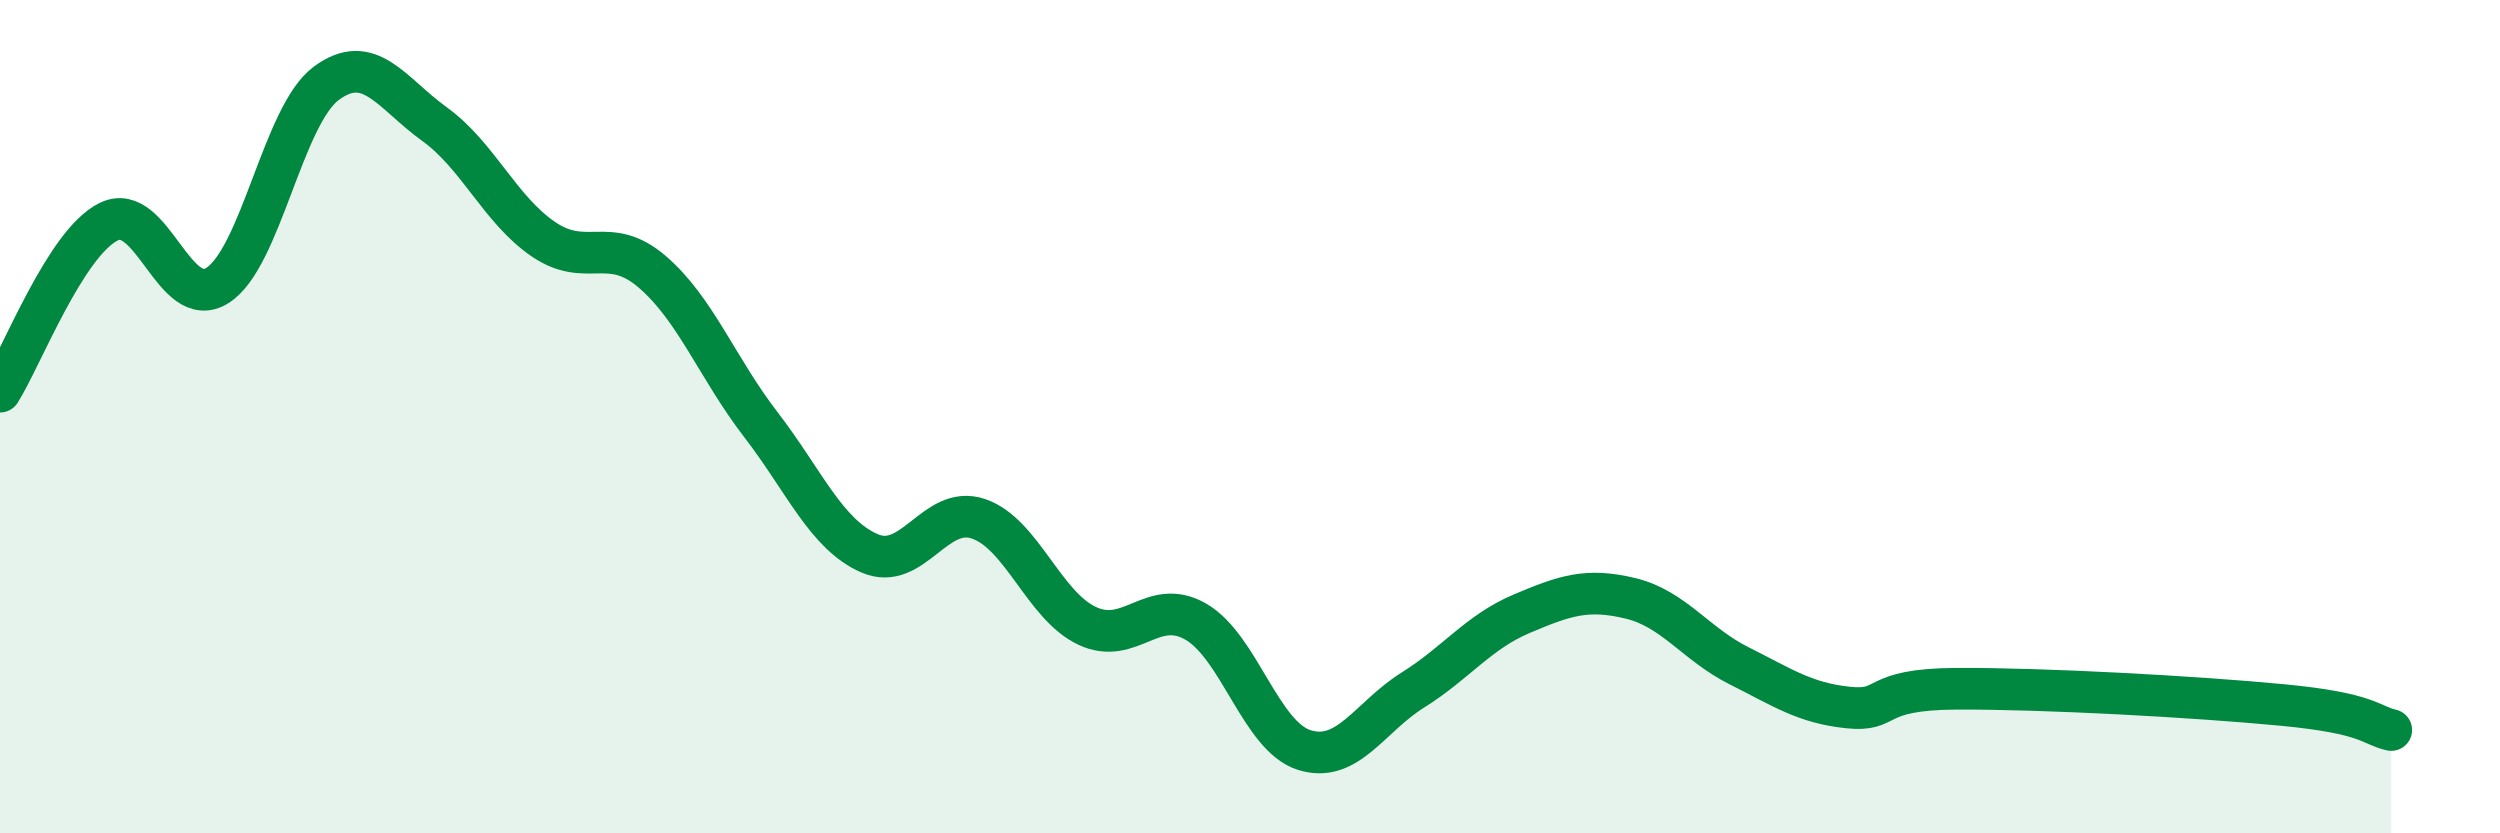
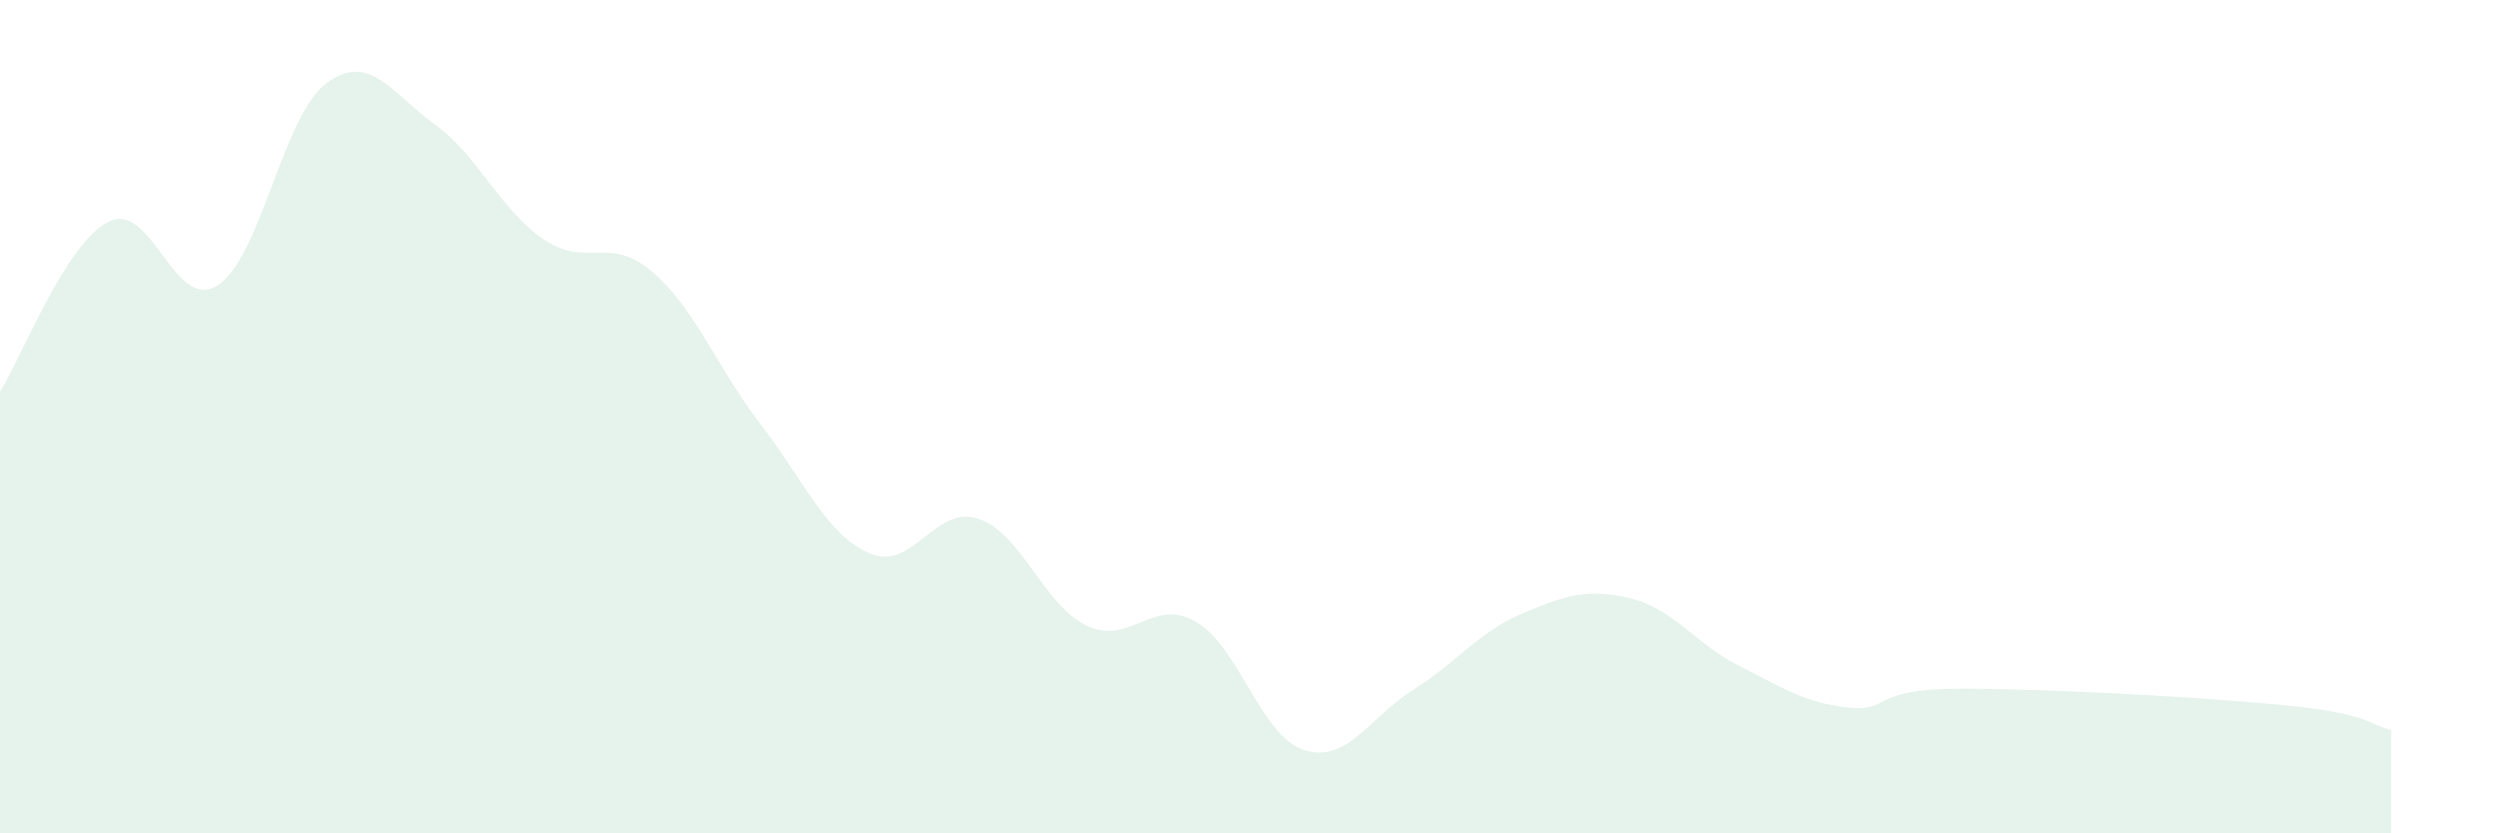
<svg xmlns="http://www.w3.org/2000/svg" width="60" height="20" viewBox="0 0 60 20">
  <path d="M 0,9.4 C 0.52,8.58 1.57,5.83 2.61,5.32 C 3.65,4.81 4.18,7.51 5.22,6.85 C 6.26,6.19 6.79,2.77 7.83,2 C 8.87,1.23 9.39,2.23 10.43,2.98 C 11.47,3.73 12,5.03 13.04,5.74 C 14.08,6.45 14.61,5.63 15.65,6.52 C 16.69,7.41 17.22,8.84 18.26,10.19 C 19.3,11.54 19.83,12.83 20.87,13.28 C 21.91,13.73 22.44,12.1 23.48,12.45 C 24.52,12.8 25.05,14.53 26.09,15.02 C 27.13,15.51 27.66,14.32 28.7,14.92 C 29.74,15.52 30.26,17.67 31.3,18 C 32.34,18.33 32.87,17.21 33.91,16.56 C 34.95,15.91 35.48,15.17 36.52,14.73 C 37.56,14.29 38.09,14.11 39.13,14.36 C 40.17,14.61 40.7,15.46 41.74,15.98 C 42.78,16.5 43.31,16.87 44.35,16.98 C 45.39,17.09 44.87,16.54 46.96,16.53 C 49.05,16.52 52.69,16.72 54.78,16.92 C 56.87,17.12 56.87,17.4 57.39,17.52L57.39 20L0 20Z" fill="#008740" opacity="0.1" stroke-linecap="round" stroke-linejoin="round" />
-   <path d="M 0,9.4 C 0.52,8.58 1.57,5.83 2.61,5.32 C 3.65,4.81 4.18,7.51 5.22,6.85 C 6.26,6.19 6.79,2.77 7.83,2 C 8.87,1.23 9.39,2.23 10.43,2.98 C 11.47,3.73 12,5.03 13.04,5.74 C 14.08,6.45 14.61,5.63 15.65,6.52 C 16.69,7.41 17.22,8.84 18.26,10.19 C 19.3,11.54 19.83,12.83 20.87,13.28 C 21.91,13.73 22.44,12.1 23.48,12.45 C 24.52,12.8 25.05,14.53 26.09,15.02 C 27.13,15.51 27.66,14.32 28.7,14.92 C 29.74,15.52 30.26,17.67 31.3,18 C 32.34,18.33 32.87,17.21 33.91,16.56 C 34.95,15.91 35.48,15.17 36.52,14.73 C 37.56,14.29 38.09,14.11 39.13,14.36 C 40.17,14.61 40.7,15.46 41.74,15.98 C 42.78,16.5 43.31,16.87 44.35,16.98 C 45.39,17.09 44.87,16.54 46.96,16.53 C 49.05,16.52 52.69,16.72 54.78,16.92 C 56.87,17.12 56.87,17.4 57.39,17.52" stroke="#008740" stroke-width="1" fill="none" stroke-linecap="round" stroke-linejoin="round" />
</svg>